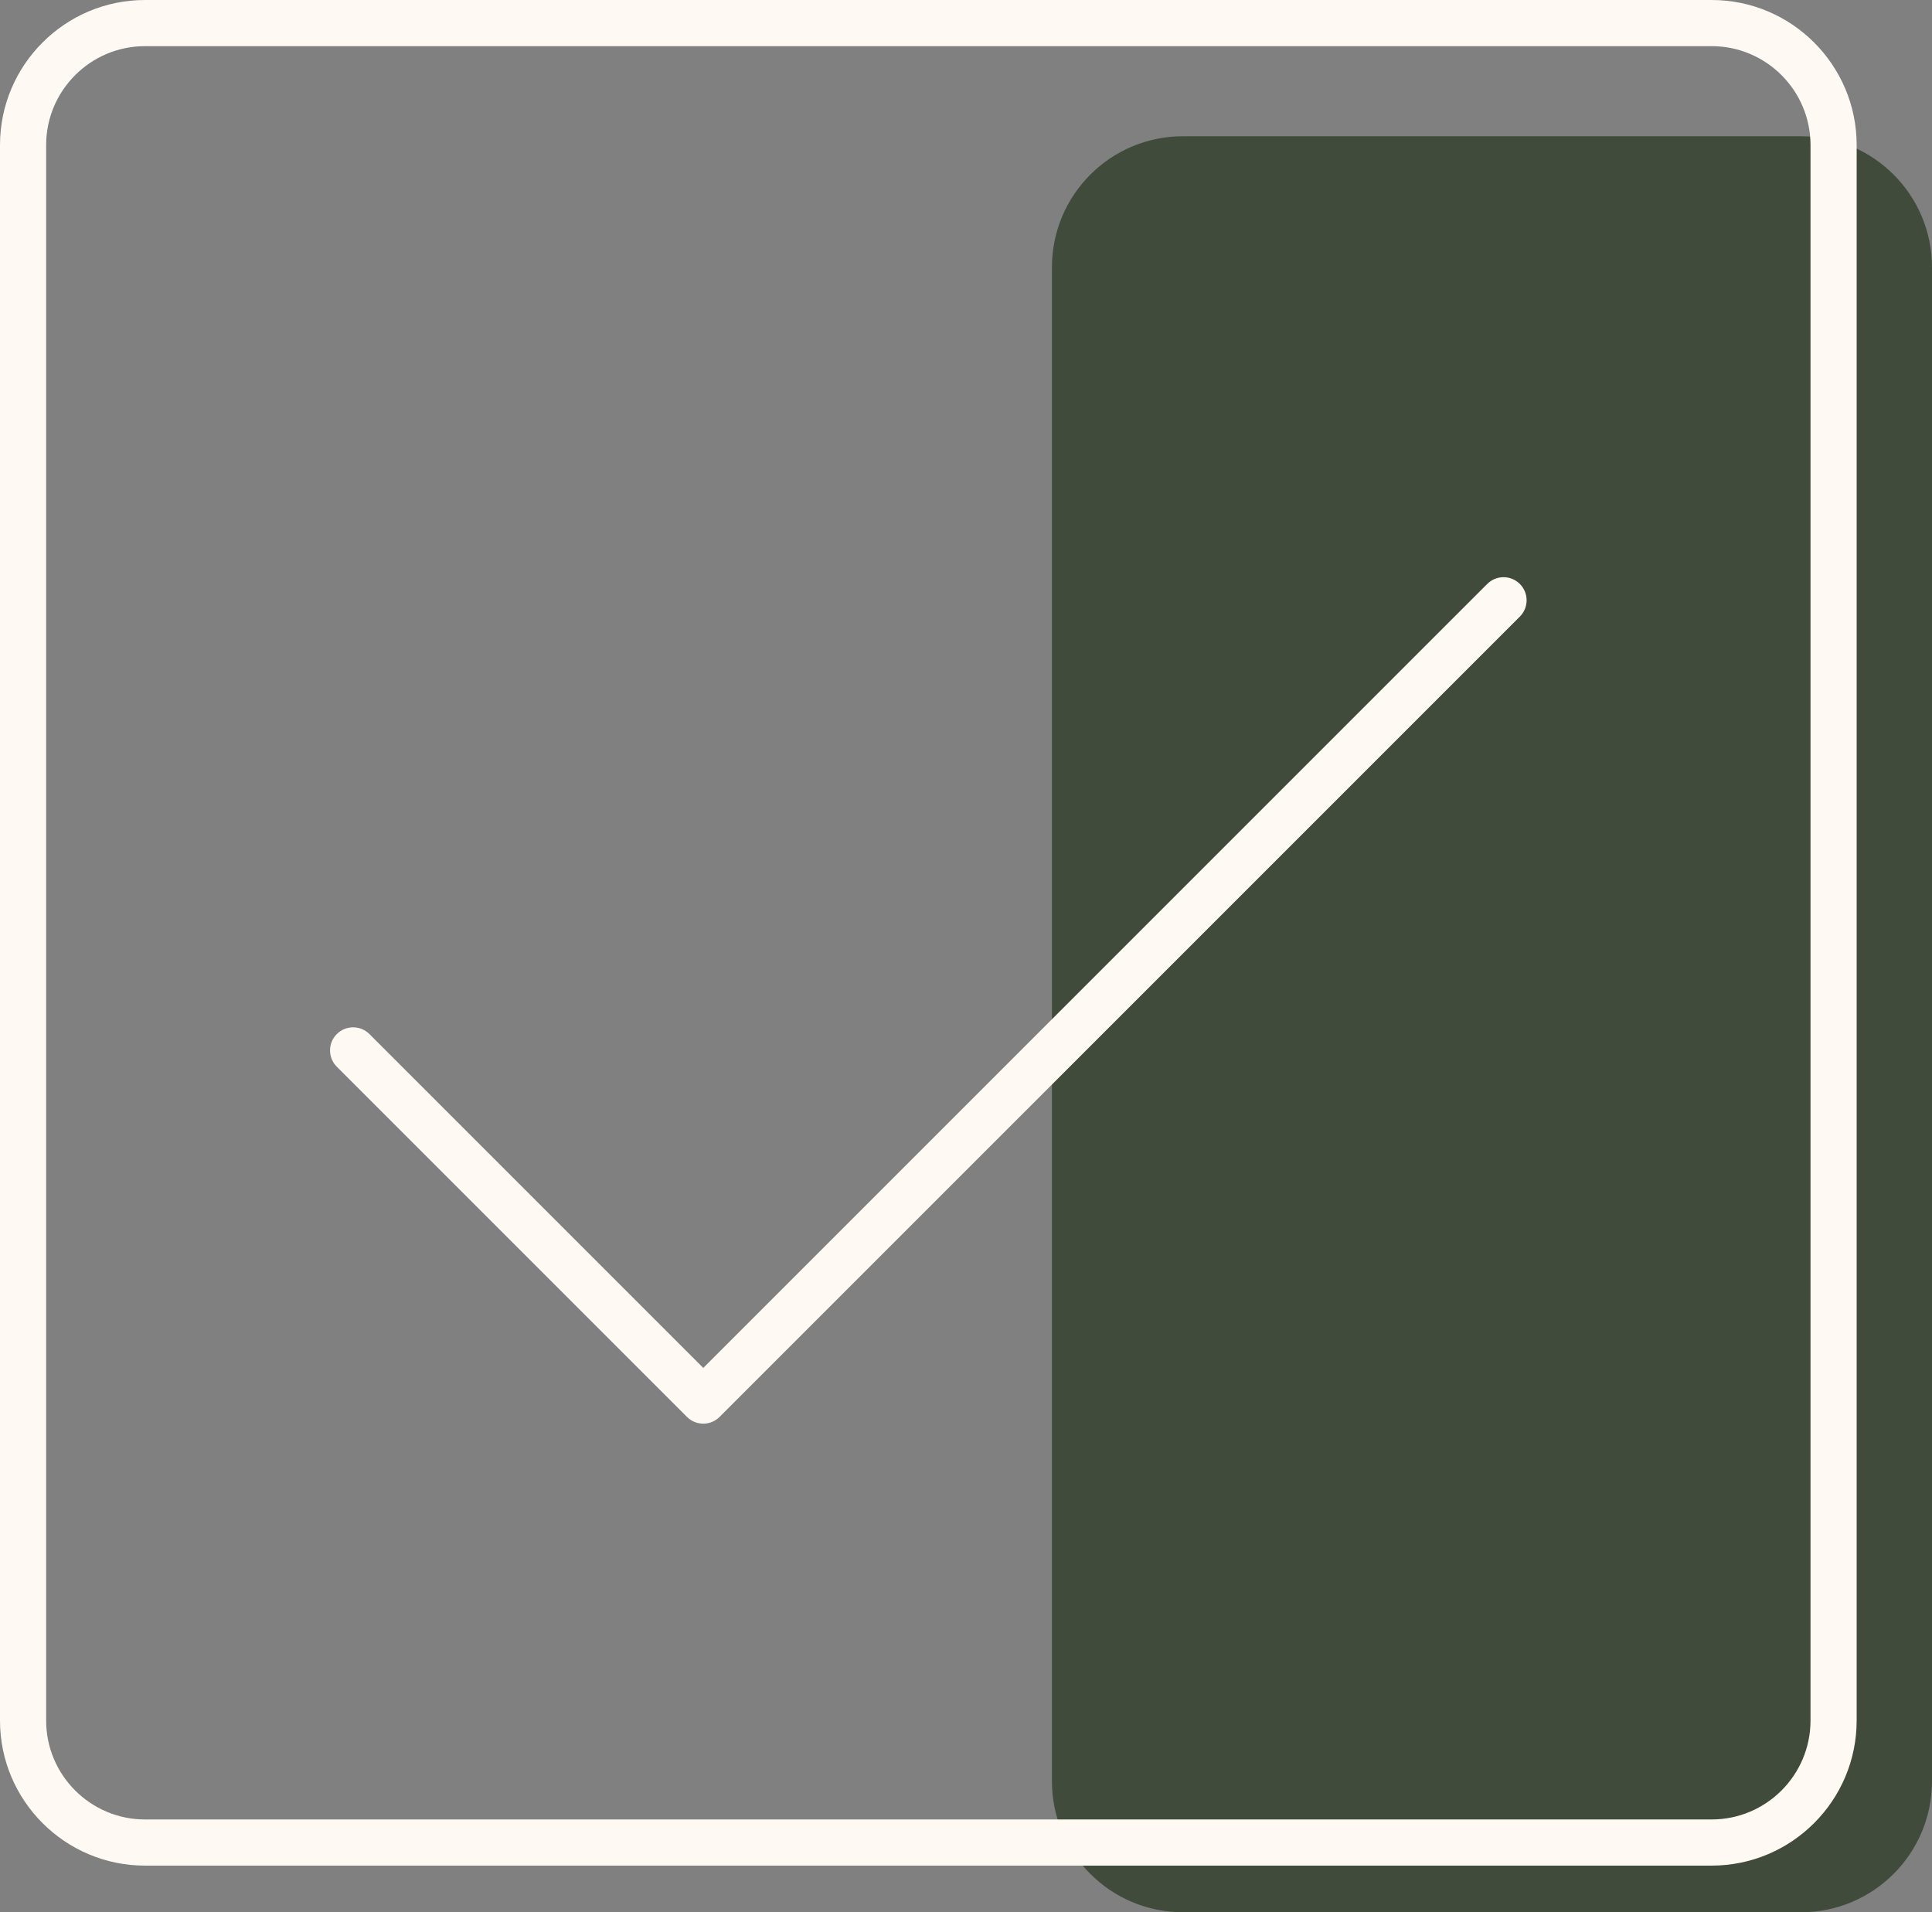
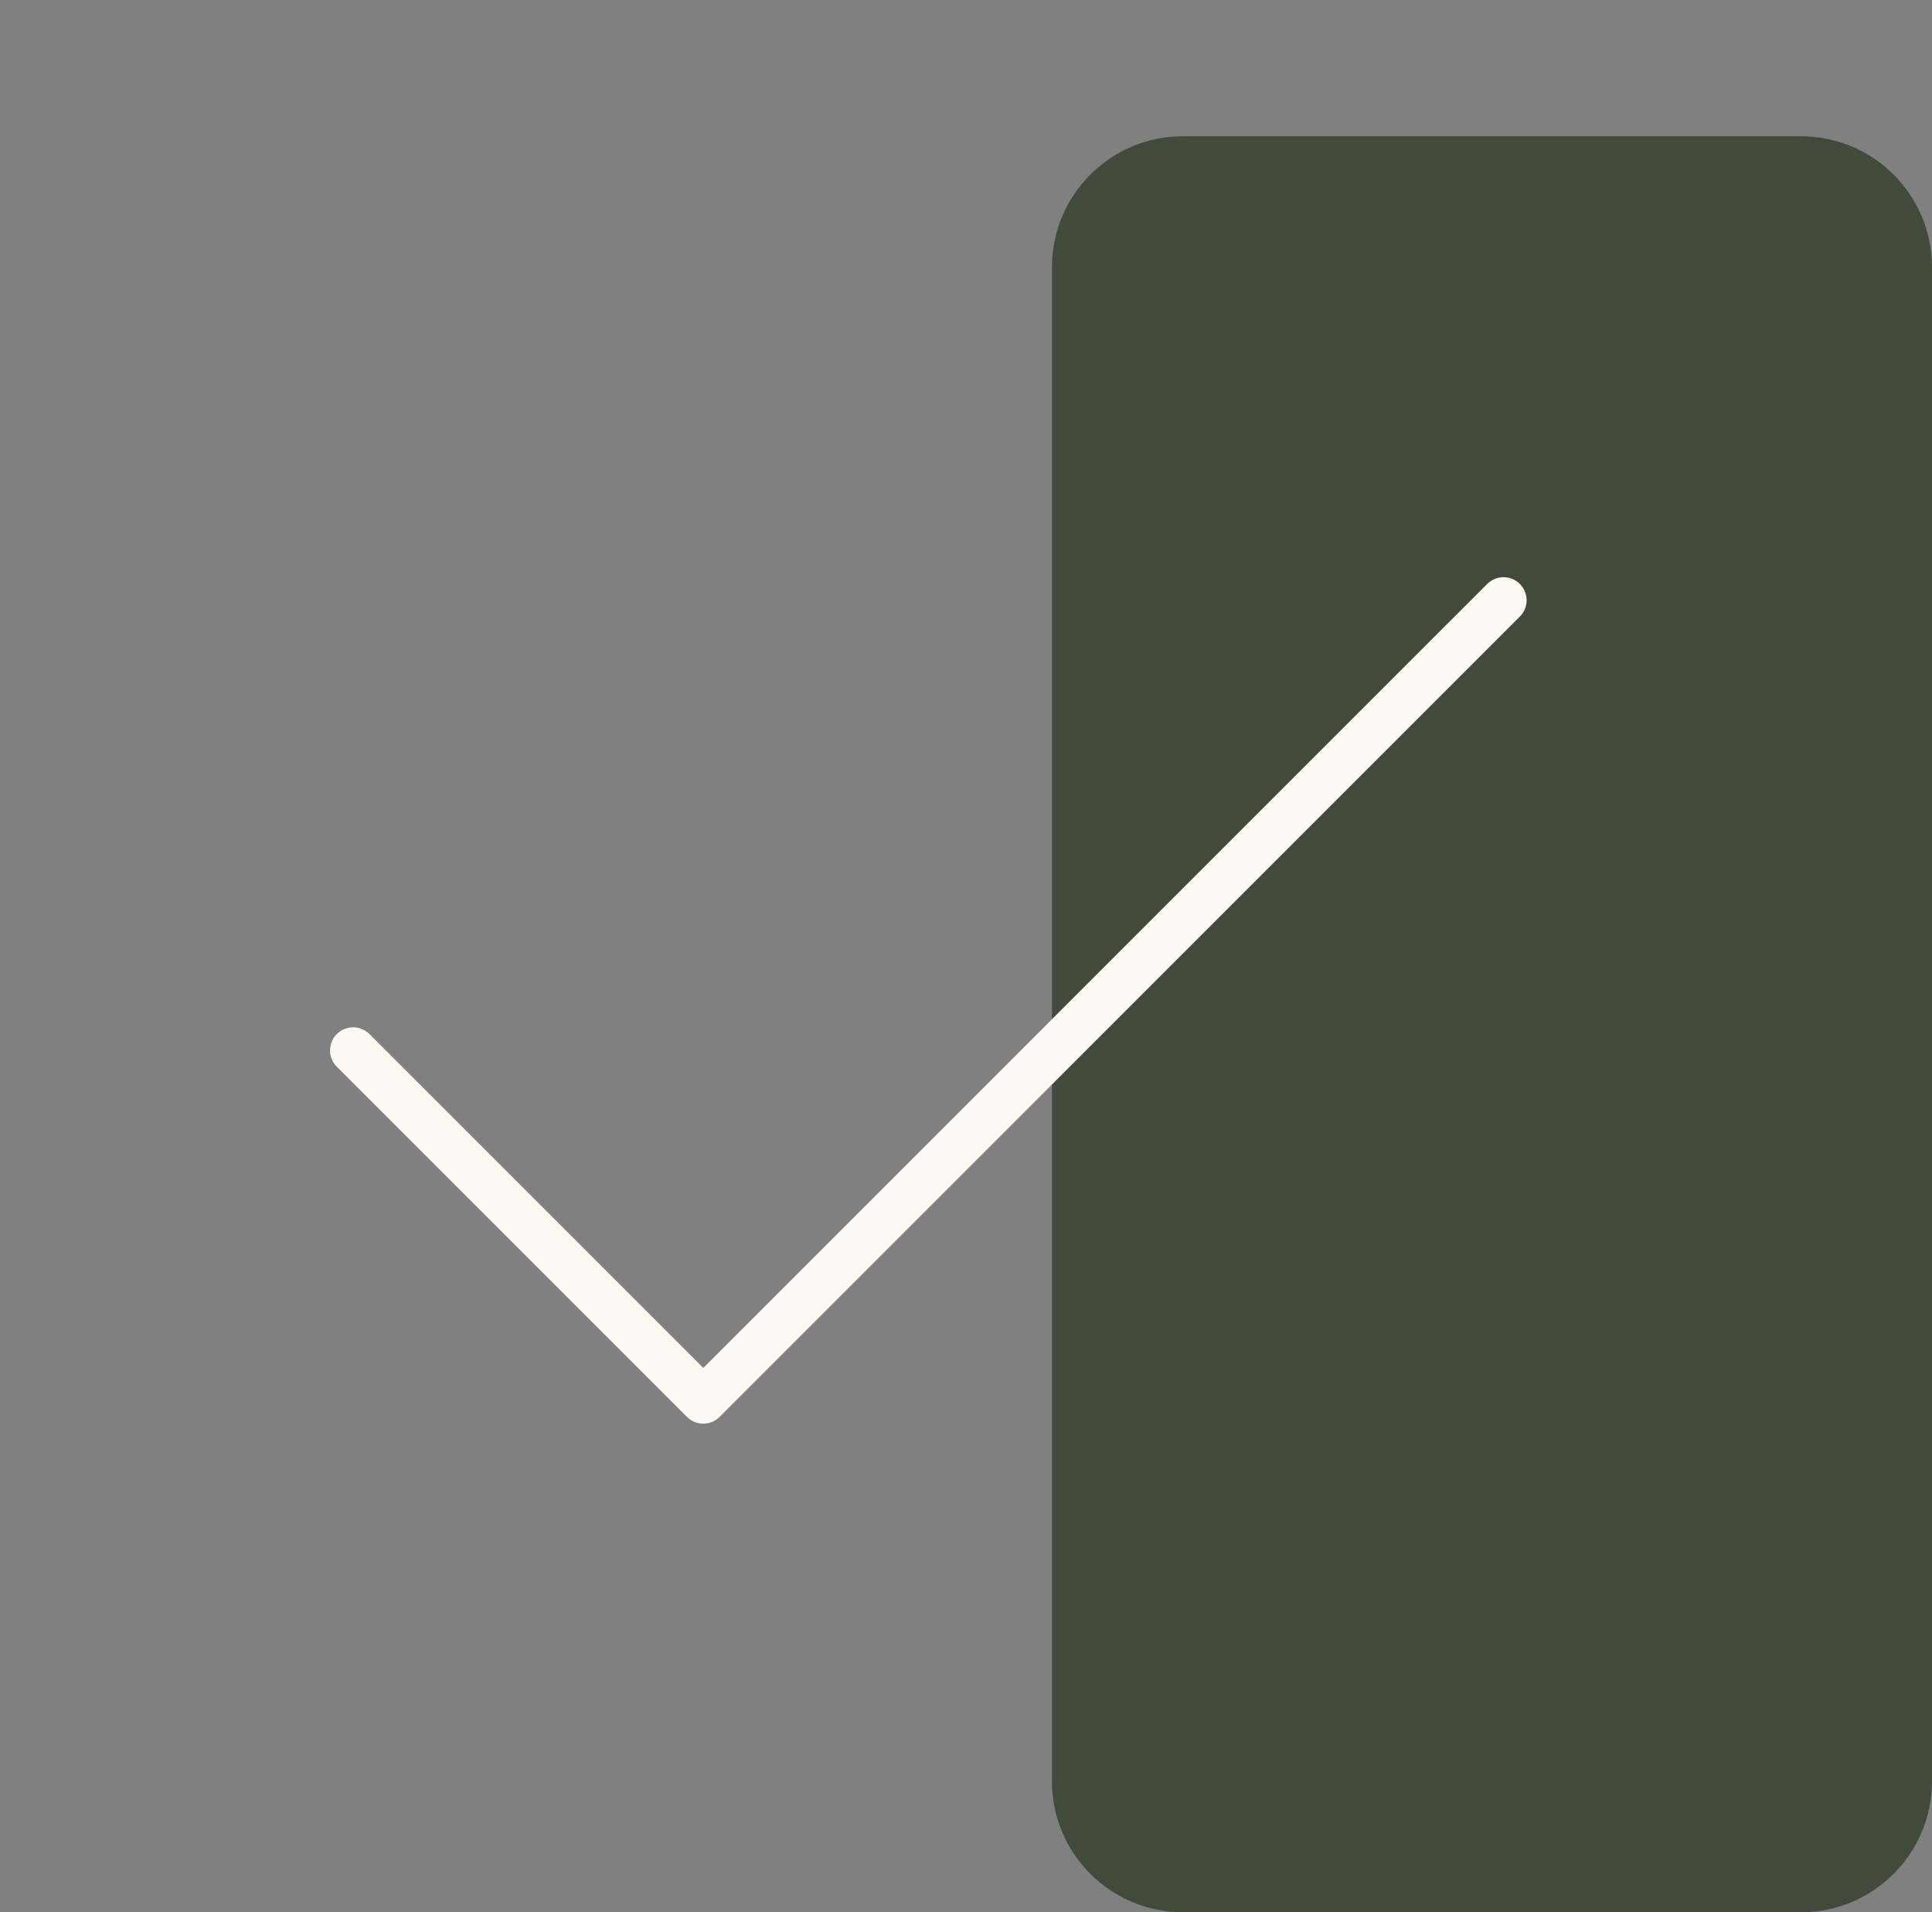
<svg xmlns="http://www.w3.org/2000/svg" fill="#000000" height="494.9" preserveAspectRatio="xMidYMid meet" version="1" viewBox="0.0 0.0 500.0 494.9" width="500" zoomAndPan="magnify">
  <rect x="0.0" y="0.0" width="500.0" height="494.9" fill="#808080" stroke="none" />
  <g id="Illustration">
    <g id="change1_1">
      <path d="M466.093,494.866H306.148c-18.727,0-33.907-15.181-33.907-33.907V69.165 c0-18.727,15.181-33.907,33.907-33.907h159.944C484.819,35.258,500,50.439,500,69.165 v391.793C500,479.685,484.819,494.866,466.093,494.866z" fill="#414b3b" />
    </g>
    <g id="change2_1">
-       <path d="M442.973,482.796H37.528C16.835,482.796,0,465.961,0,445.265V37.528 C0,16.835,16.835,0,37.528,0h405.445c20.693,0,37.528,16.835,37.528,37.528v407.737 C480.501,465.961,463.666,482.796,442.973,482.796z M37.528,11.945 c-14.106,0-25.584,11.478-25.584,25.584v407.737 c0,14.108,11.478,25.587,25.584,25.587h405.445c14.106,0,25.584-11.478,25.584-25.587 V37.528c0-14.106-11.478-25.584-25.584-25.584H37.528z" fill="#fff9f3" />
-     </g>
+       </g>
    <g id="change2_2">
      <path d="M182.007,368.421c-1.528,0-3.056-0.583-4.223-1.75l-90.62-90.62 c-2.333-2.333-2.333-6.112,0-8.445c2.333-2.333,6.112-2.333,8.445,0 l86.398,86.398l202.884-202.881c2.333-2.333,6.112-2.333,8.445,0 c2.333,2.333,2.333,6.112,0,8.445L186.23,366.671 C185.063,367.838,183.535,368.421,182.007,368.421z" fill="#fff9f3" />
    </g>
  </g>
</svg>